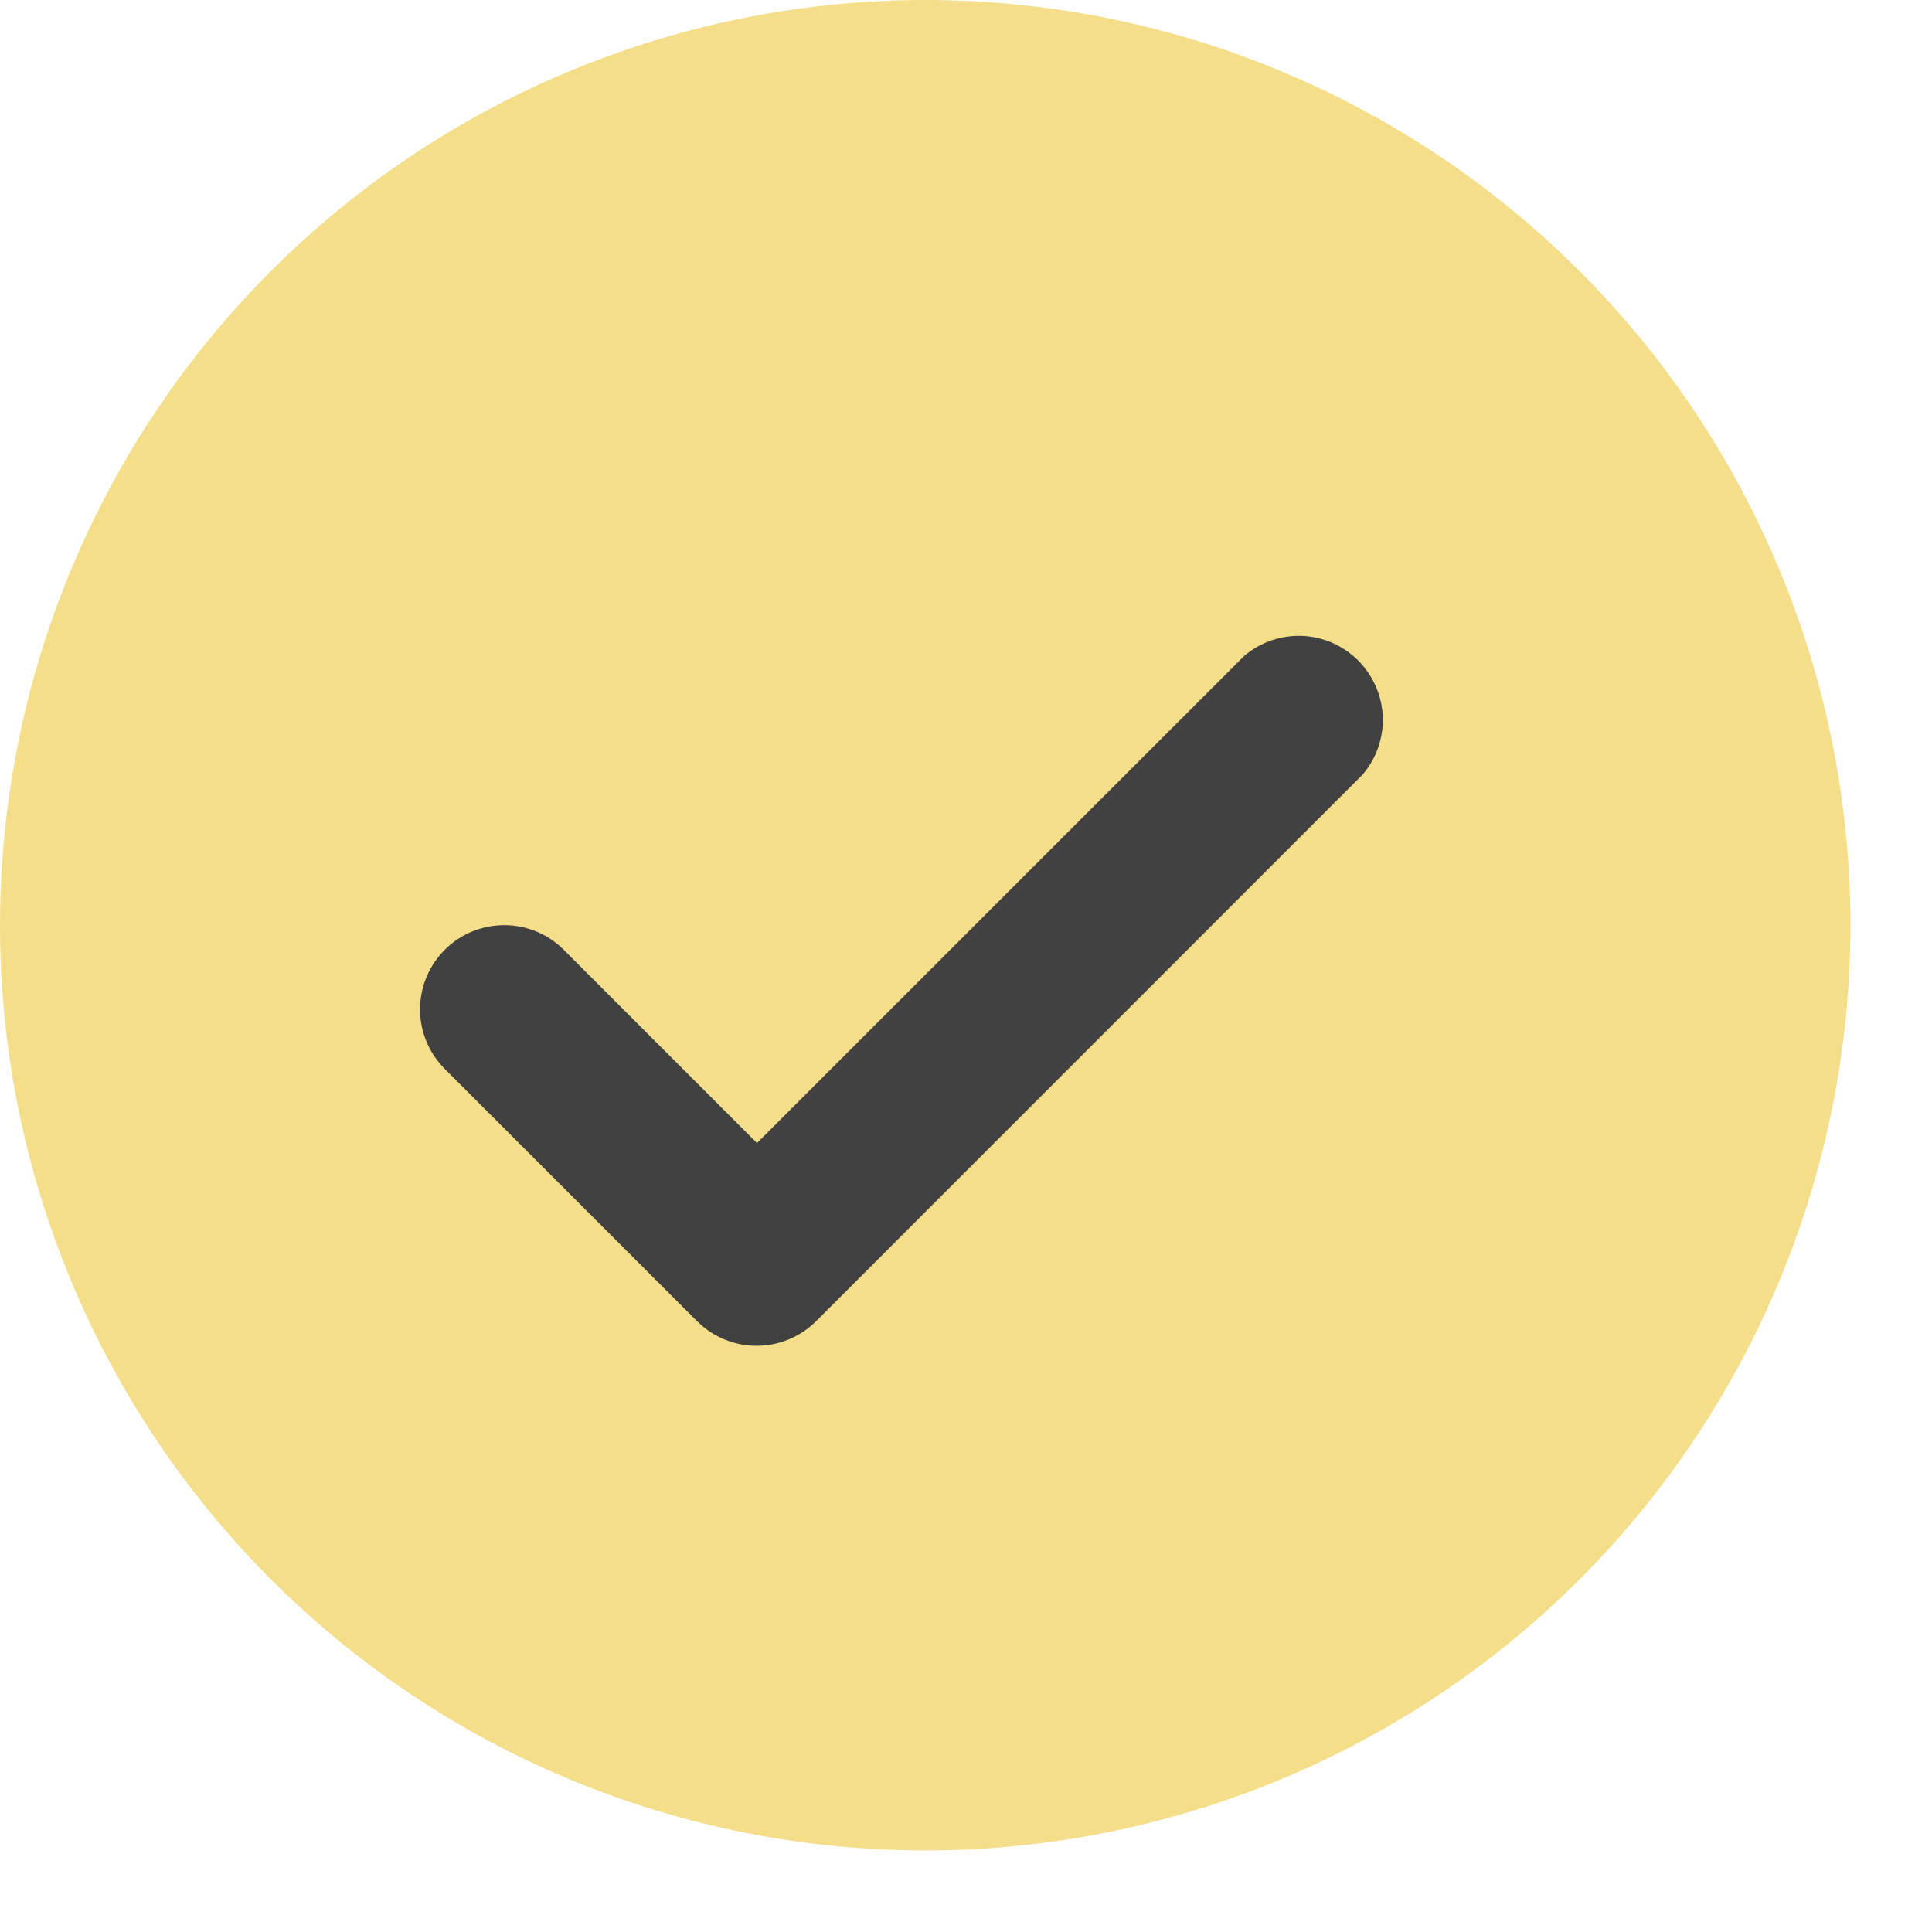
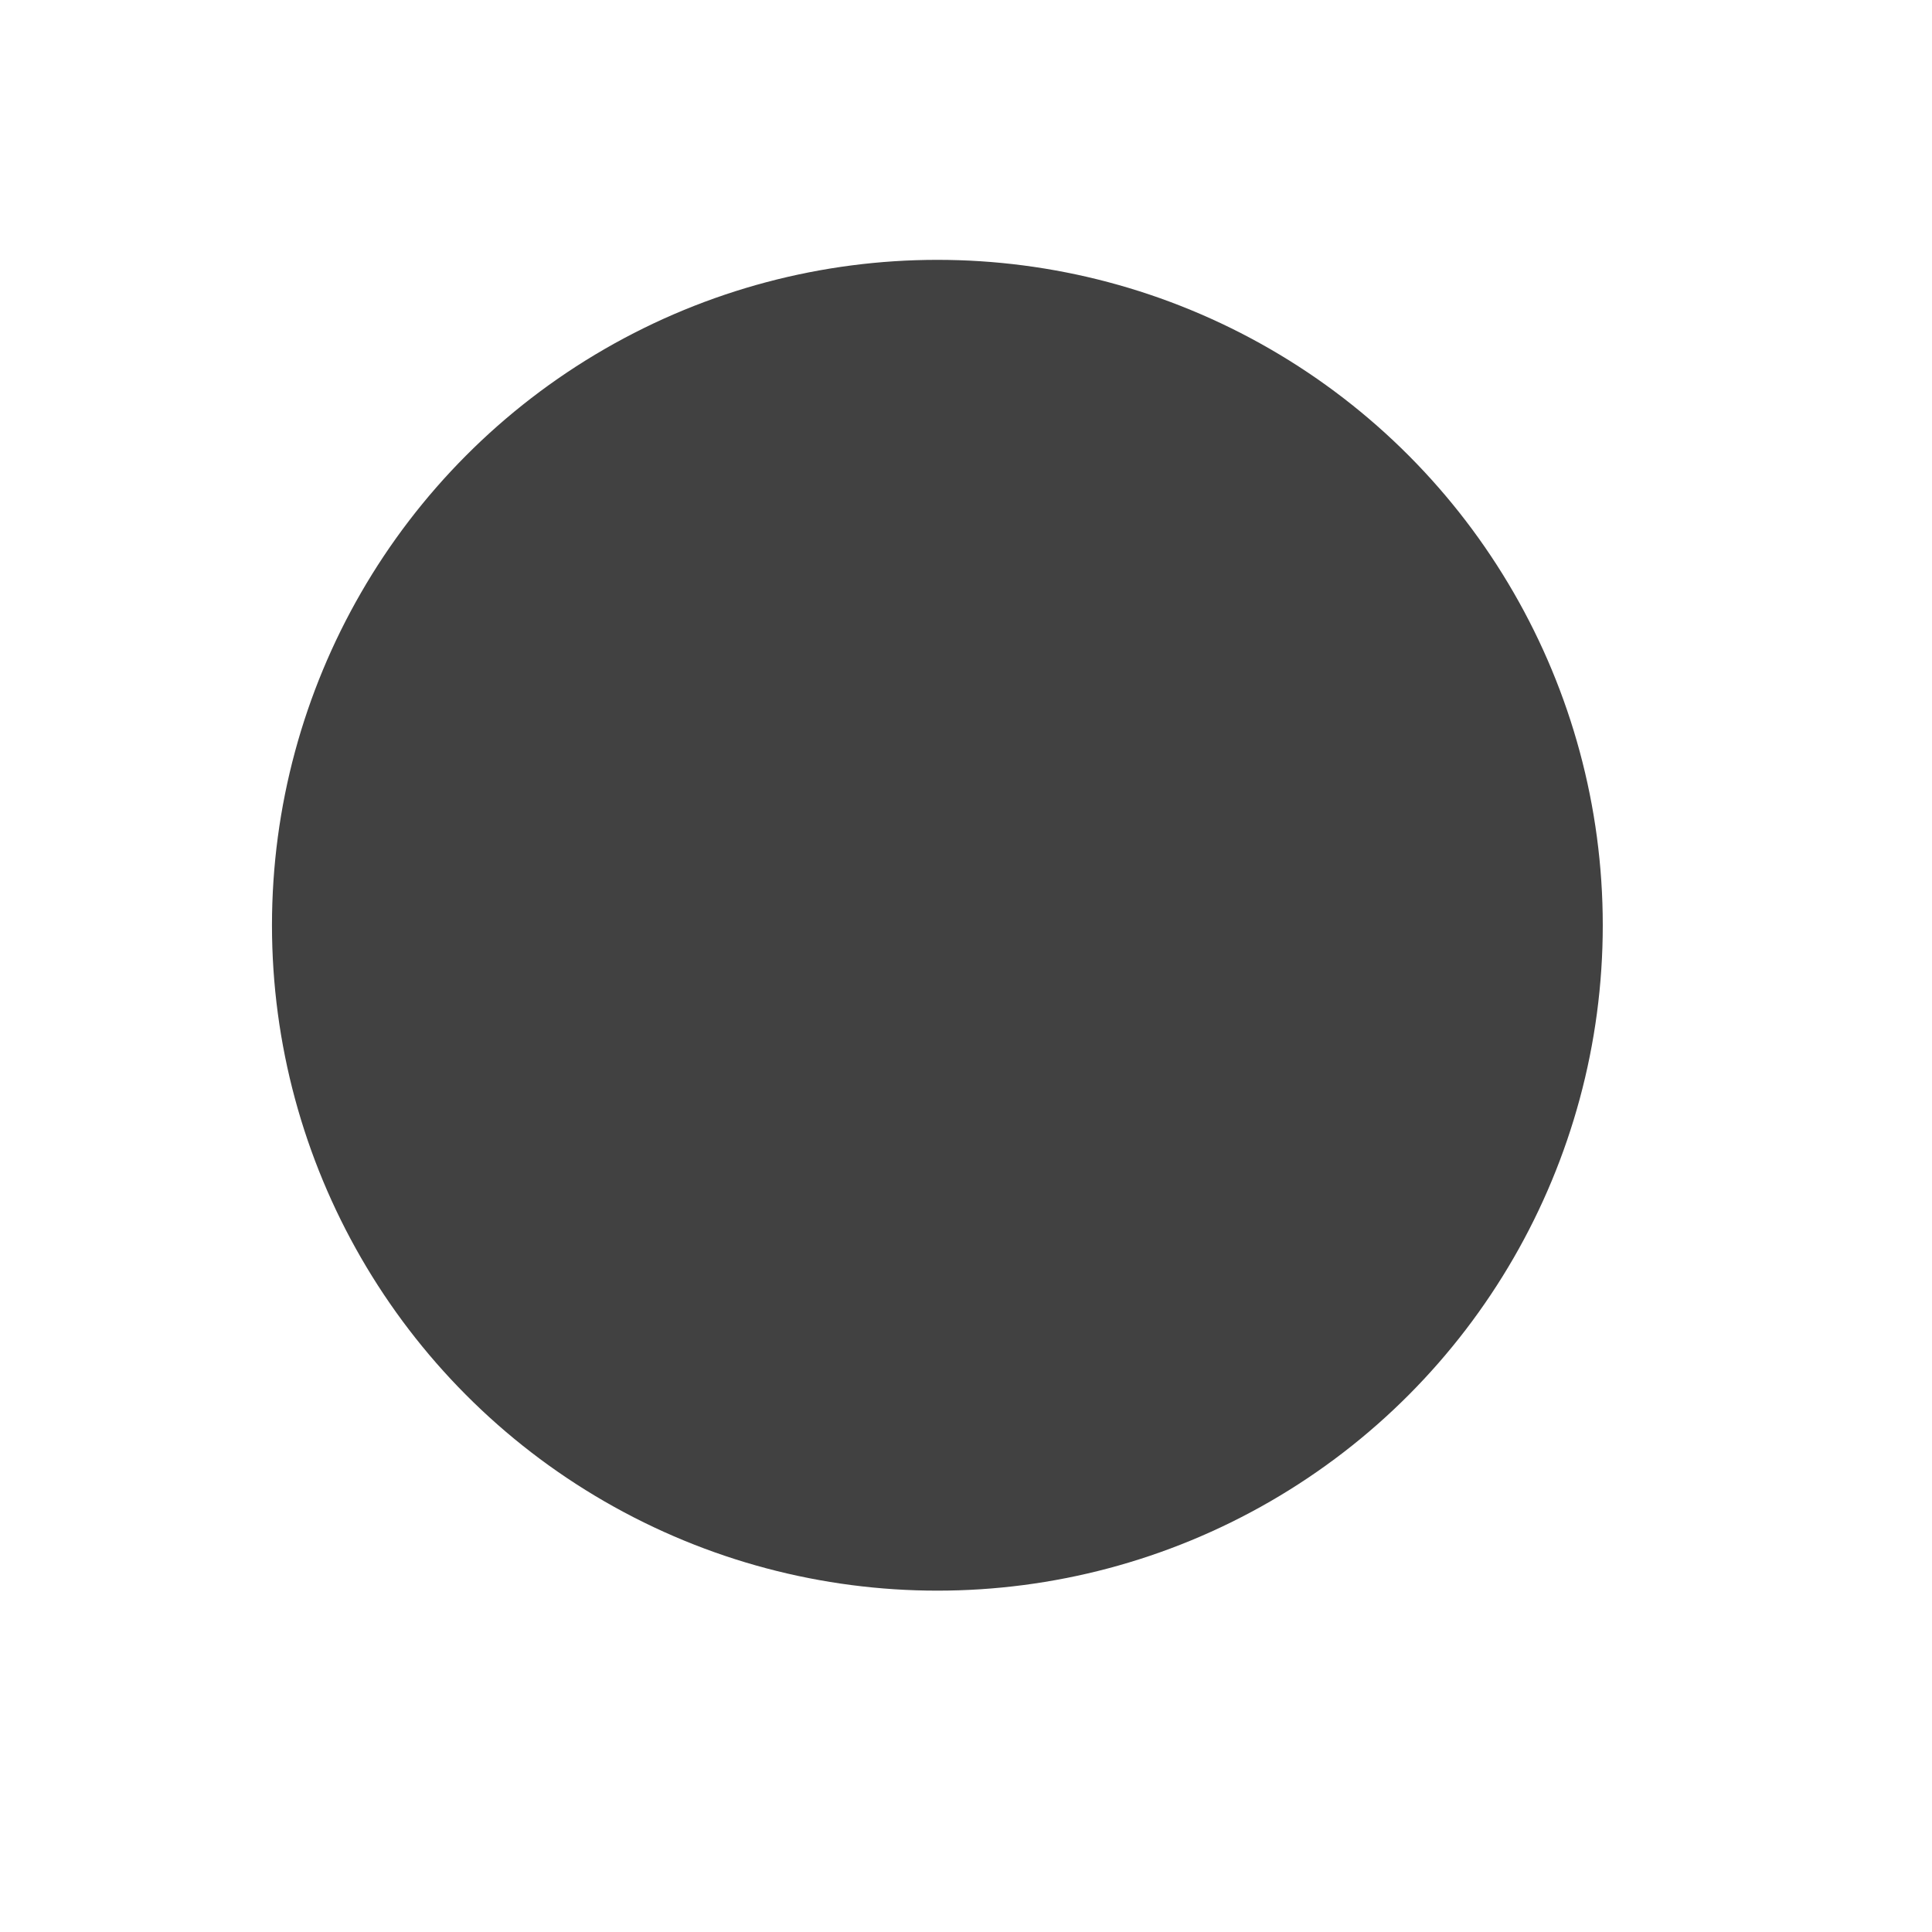
<svg xmlns="http://www.w3.org/2000/svg" width="22" height="22" viewBox="0 0 22 22" fill="none">
  <circle cx="10.674" cy="10.536" r="7.577" fill="#414141" />
-   <path d="M10.536 21.071C12.619 21.071 14.656 20.453 16.389 19.296C18.122 18.138 19.472 16.493 20.269 14.568C21.067 12.642 21.275 10.524 20.869 8.48C20.462 6.437 19.459 4.559 17.985 3.086C16.512 1.612 14.635 0.609 12.591 0.202C10.547 -0.204 8.429 0.005 6.504 0.802C4.579 1.599 2.933 2.95 1.776 4.682C0.618 6.415 0 8.452 0 10.536C0 13.33 1.11 16.01 3.086 17.985C5.062 19.961 7.741 21.071 10.536 21.071ZM5.067 10.813C5.246 10.635 5.489 10.535 5.742 10.535C5.995 10.535 6.238 10.635 6.417 10.813L8.62 13.016L14.166 7.471C14.349 7.314 14.585 7.232 14.826 7.241C15.067 7.25 15.295 7.35 15.466 7.521C15.636 7.692 15.736 7.92 15.746 8.161C15.755 8.402 15.673 8.638 15.516 8.821L9.291 15.047C9.111 15.225 8.868 15.325 8.615 15.325C8.362 15.325 8.12 15.225 7.94 15.047L5.067 12.174C4.977 12.084 4.906 11.979 4.857 11.862C4.808 11.745 4.783 11.62 4.783 11.493C4.783 11.367 4.808 11.242 4.857 11.125C4.906 11.008 4.977 10.902 5.067 10.813Z" fill="#F5DE89" />
</svg>